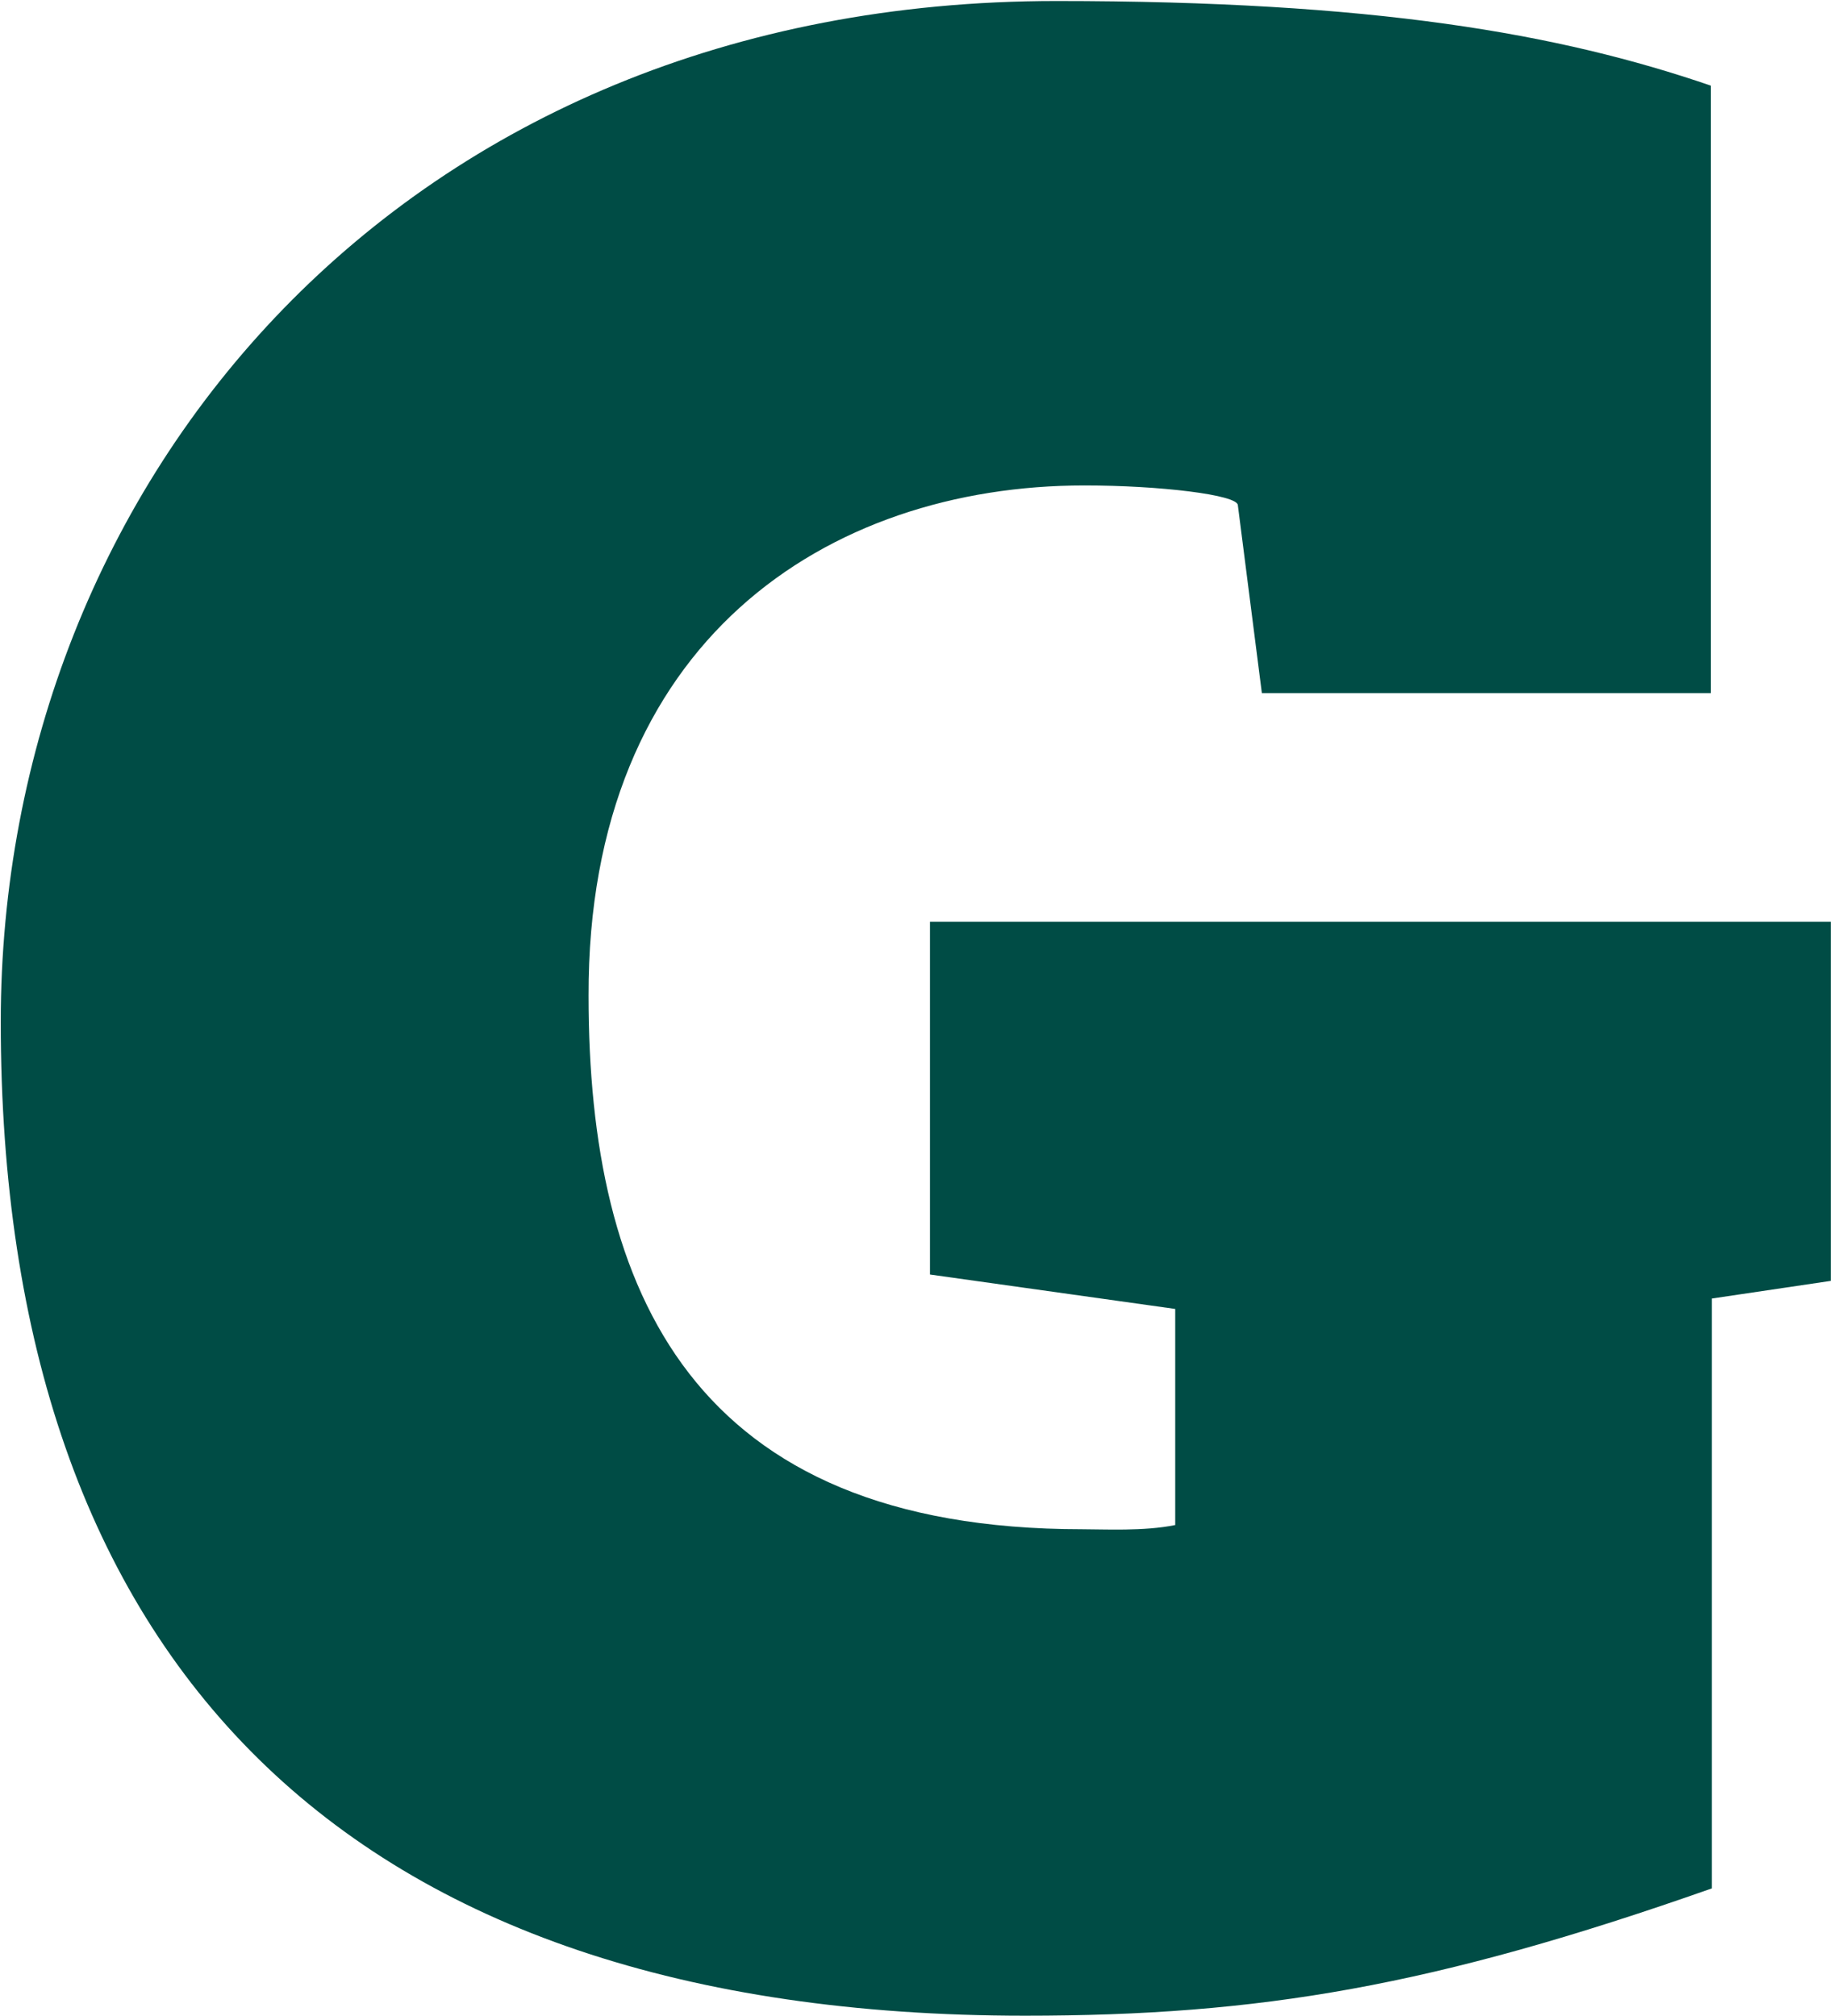
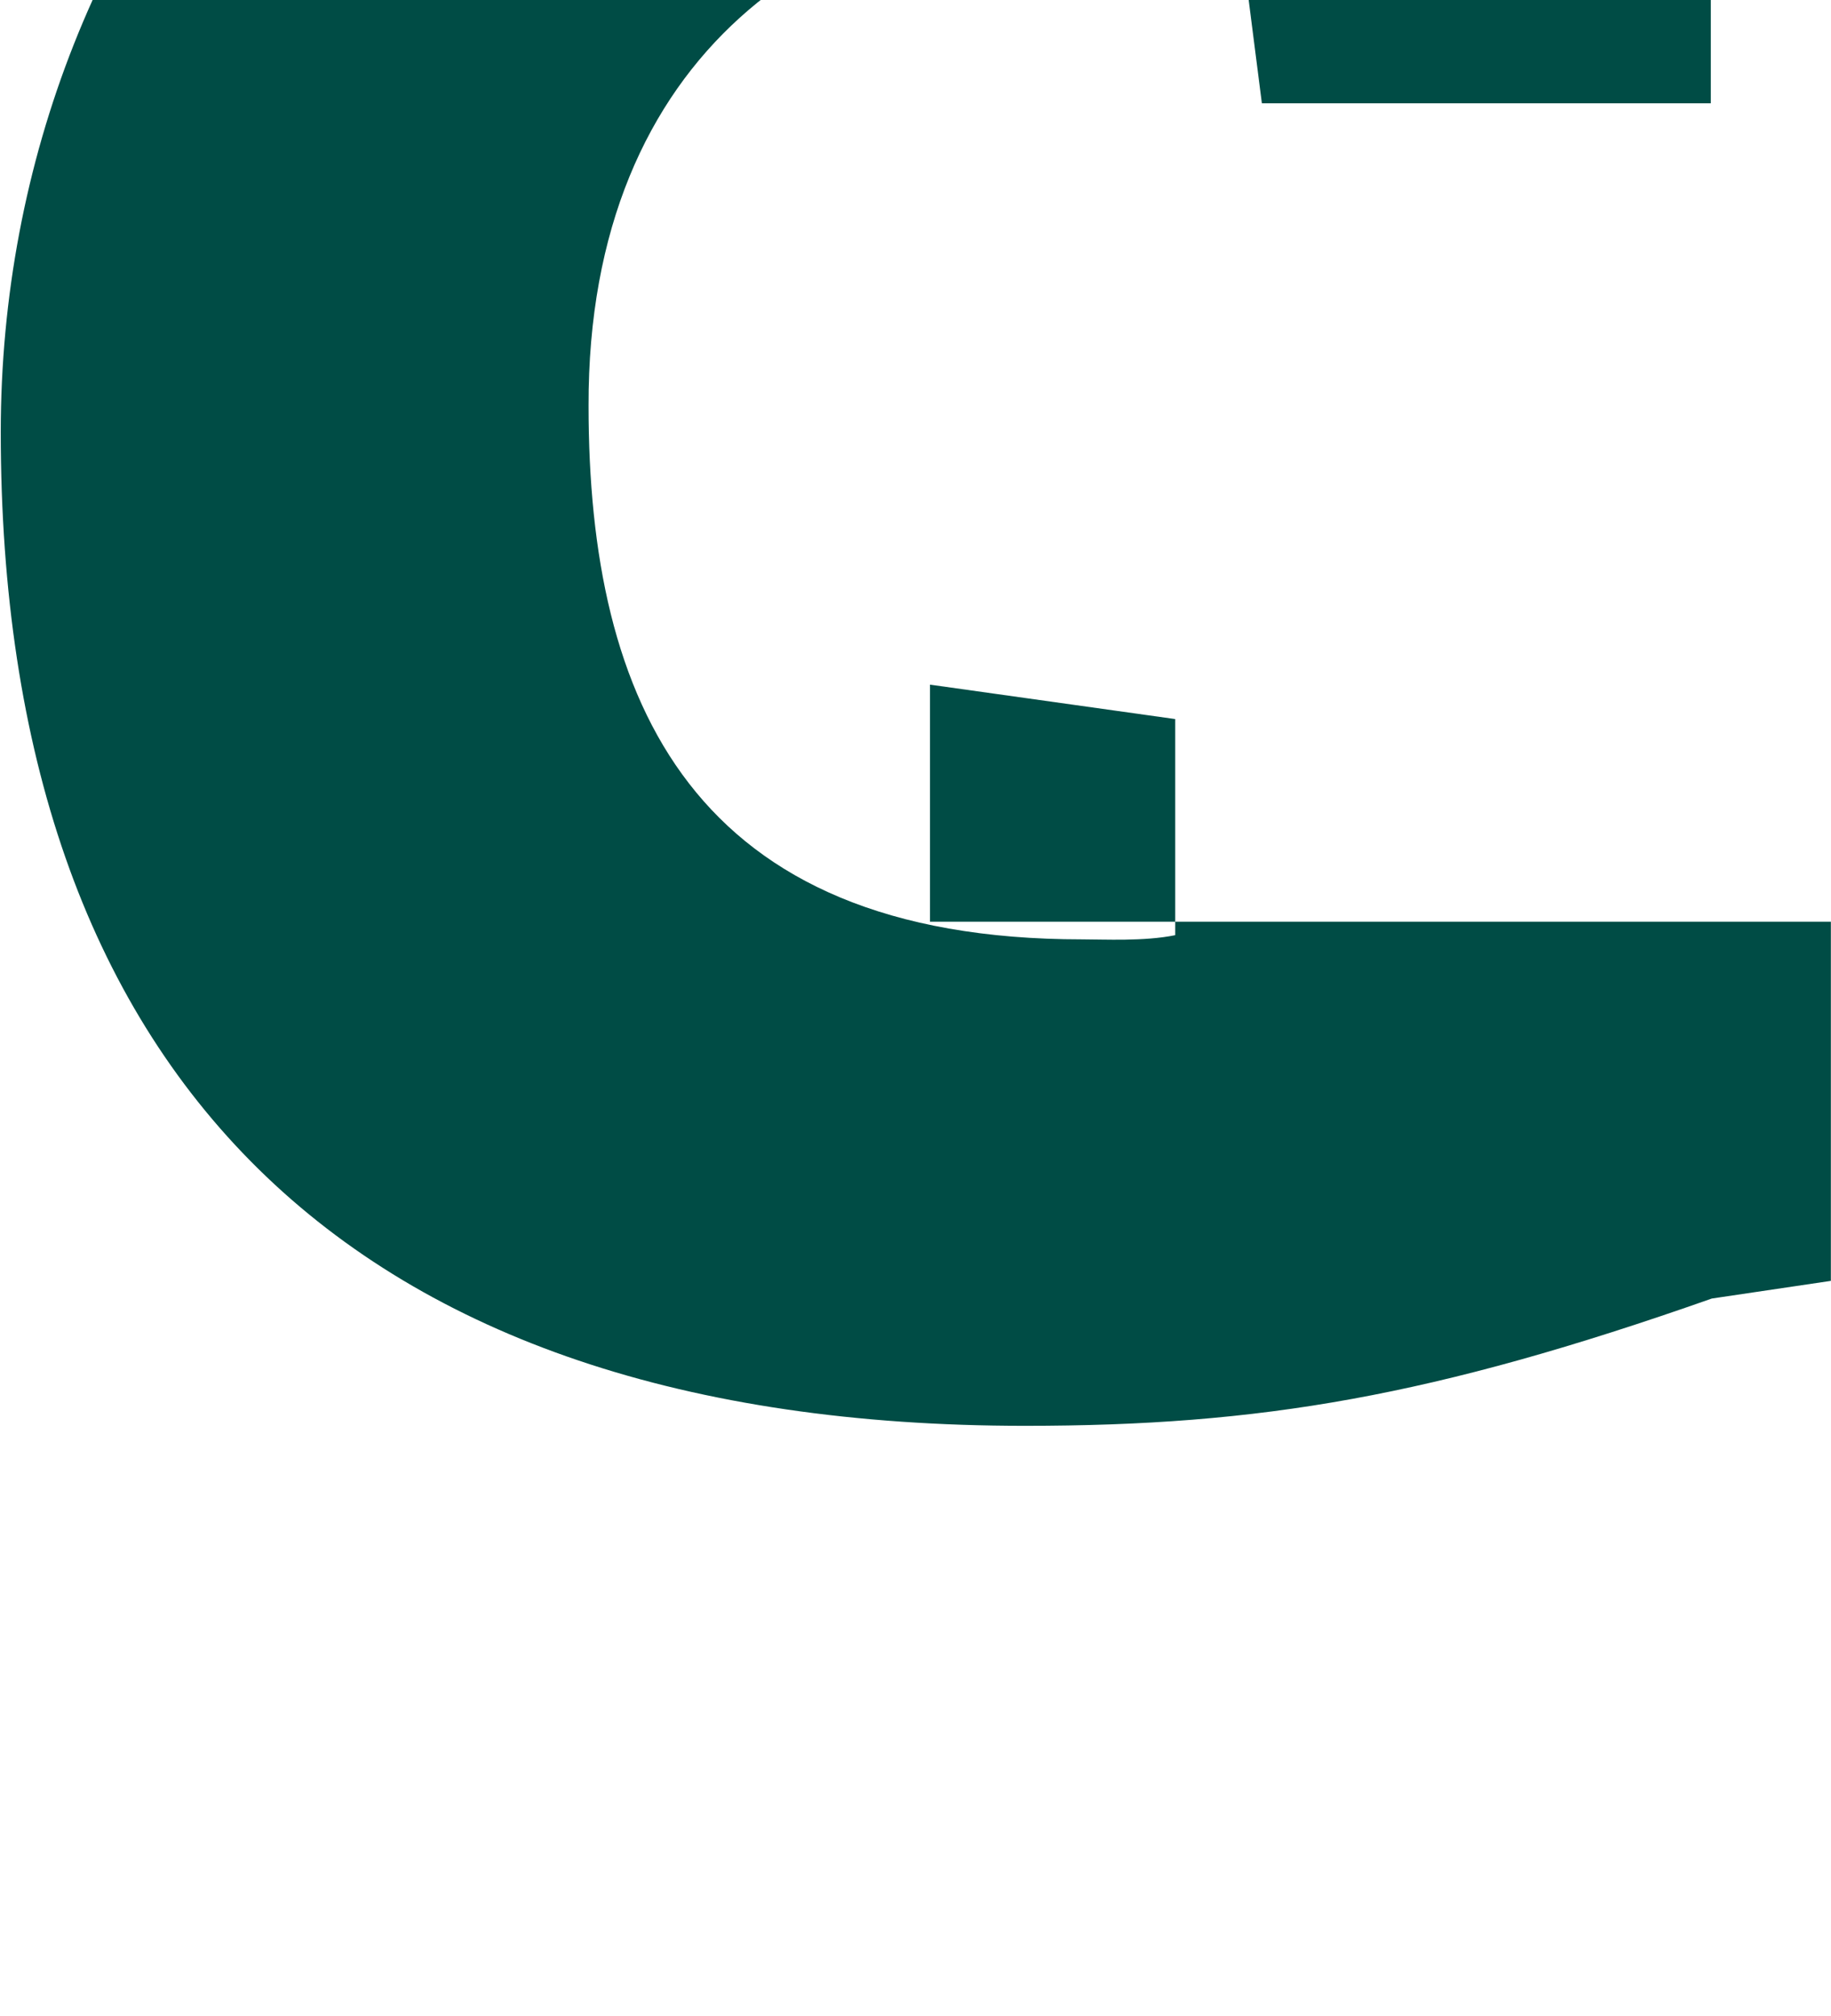
<svg xmlns="http://www.w3.org/2000/svg" version="1.2" viewBox="0 0 1441 1587" width="1441" height="1587">
  <title>GLPG_BIG copy-svg</title>
  <style>
		.s0 { fill: #004c45 } 
	</style>
-   <path id="Layer" fill-rule="evenodd" class="s0" d="m731.9 725.5h709v282.7l-93.7 13.9v464.3c-219.3 77.2-355.7 100.2-540.6 100.2-534 0-806-278.5-806-782.2 0-425.6 316.4-803.6 830.7-803.6 249.7 0 395.2 25.5 515.1 66.6v478.2h-353.3l-18.9-147.9c0-8.2-61.6-15.6-120.7-15.6-202.2 0-391.1 122.4-390.3 401.8 0 232.5 81.3 419.8 388.6 419.8 17.3 0 48.5 1.7 73.1-3.3v-170.1l-193-27.1z" />
+   <path id="Layer" fill-rule="evenodd" class="s0" d="m731.9 725.5h709v282.7l-93.7 13.9c-219.3 77.2-355.7 100.2-540.6 100.2-534 0-806-278.5-806-782.2 0-425.6 316.4-803.6 830.7-803.6 249.7 0 395.2 25.5 515.1 66.6v478.2h-353.3l-18.9-147.9c0-8.2-61.6-15.6-120.7-15.6-202.2 0-391.1 122.4-390.3 401.8 0 232.5 81.3 419.8 388.6 419.8 17.3 0 48.5 1.7 73.1-3.3v-170.1l-193-27.1z" />
</svg>